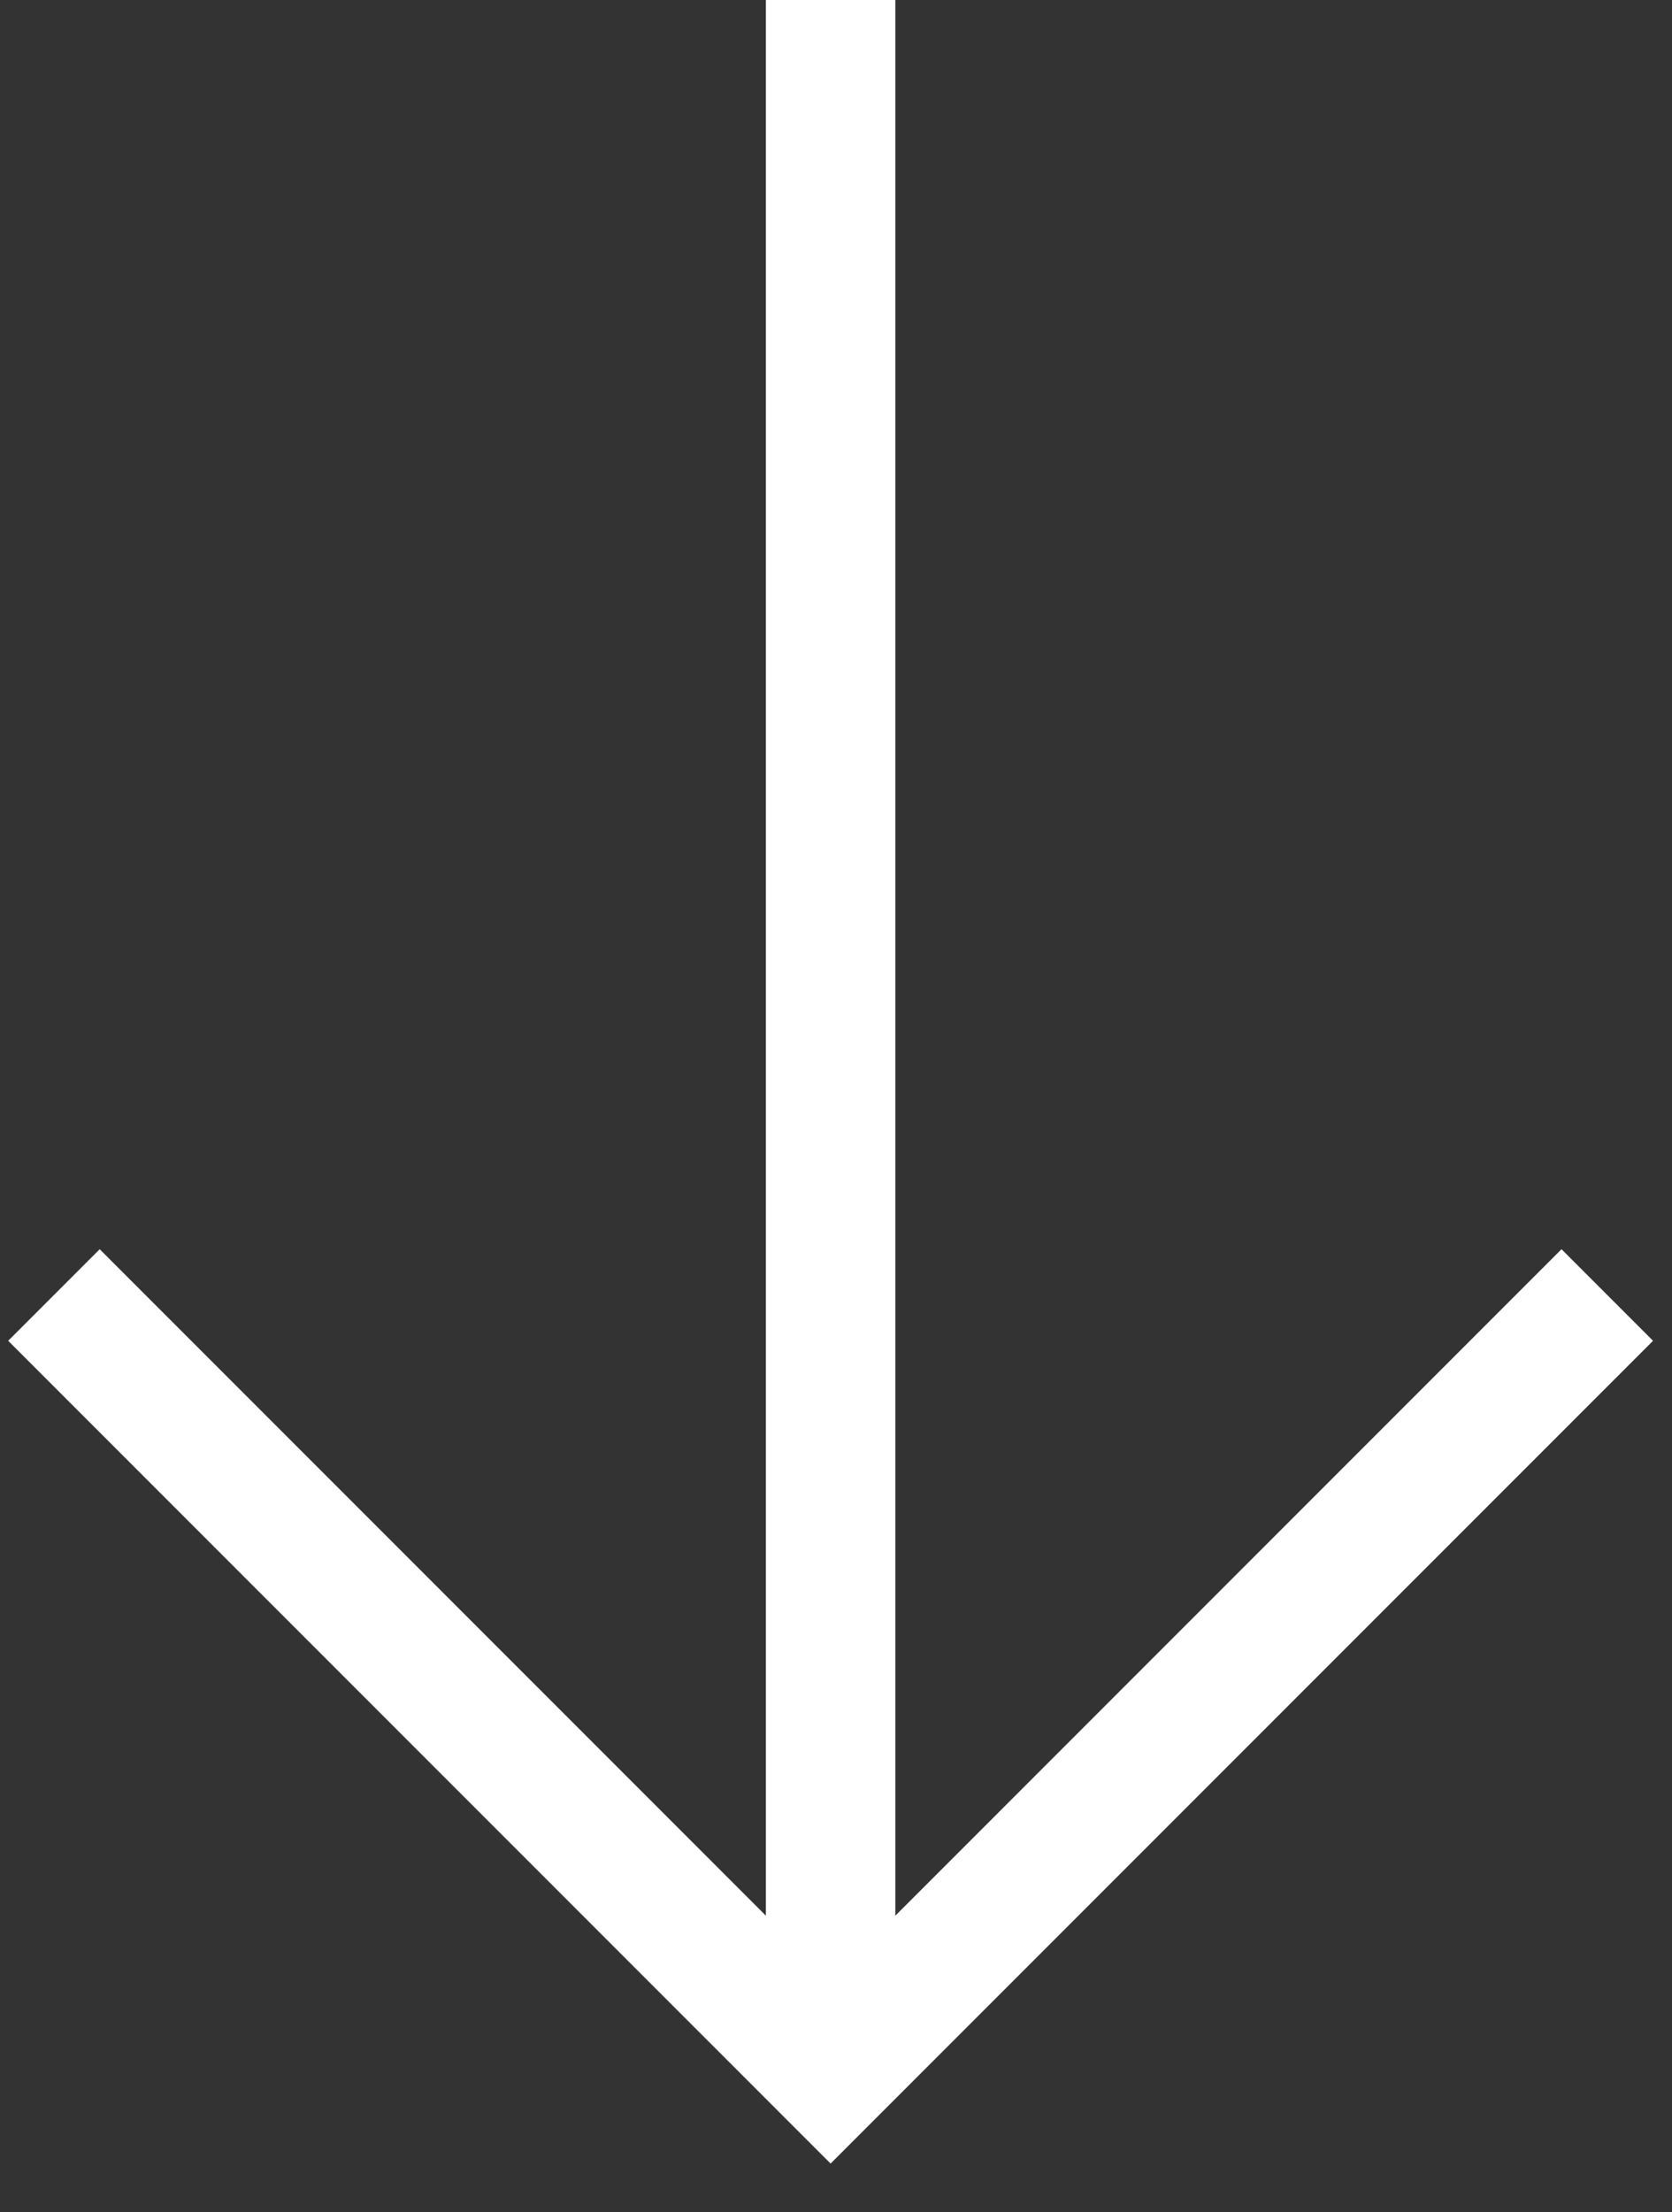
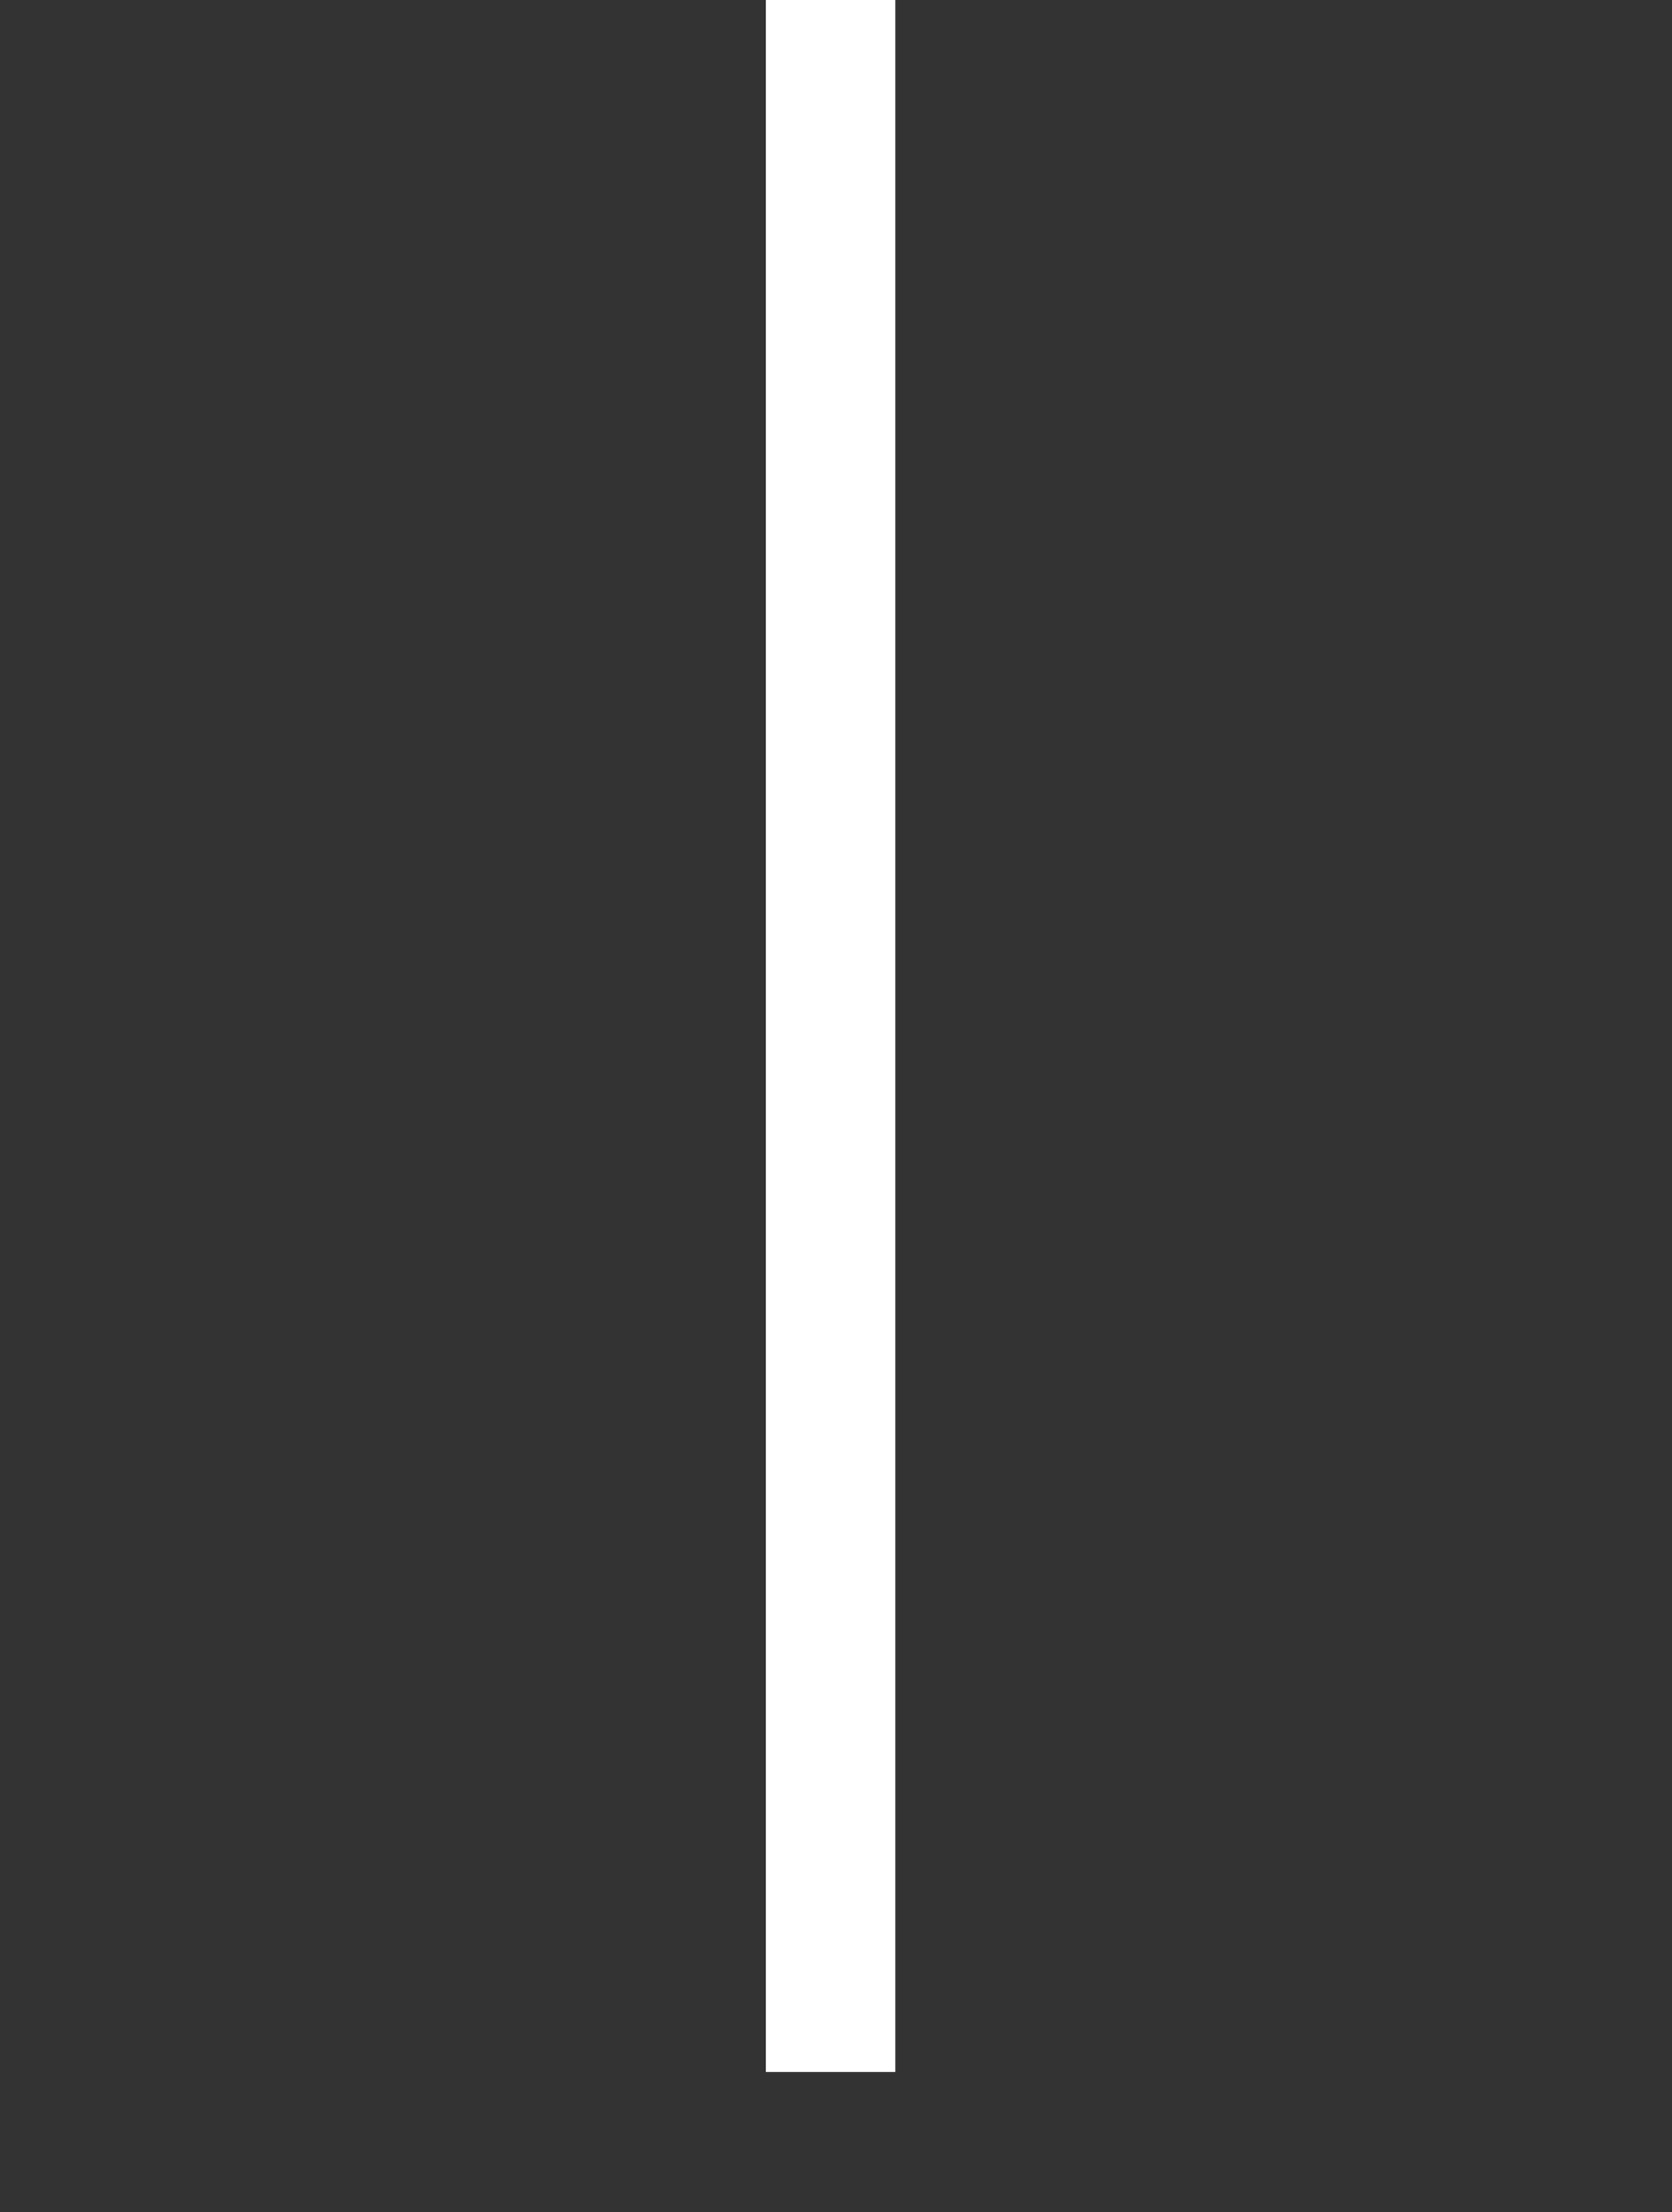
<svg xmlns="http://www.w3.org/2000/svg" width="31" height="41" viewBox="0 0 31 41" fill="none">
  <rect x="0" y="0" width="31" height="41" fill="#333333" stroke="none" />
  <line x1="15.4" y1="-5.24537e-08" x2="15.4" y2="38.4" stroke="white" stroke-width="2.4" />
-   <path d="M1 24L15.4 38.4L29.8 24" stroke="white" stroke-width="2.4" />
</svg>